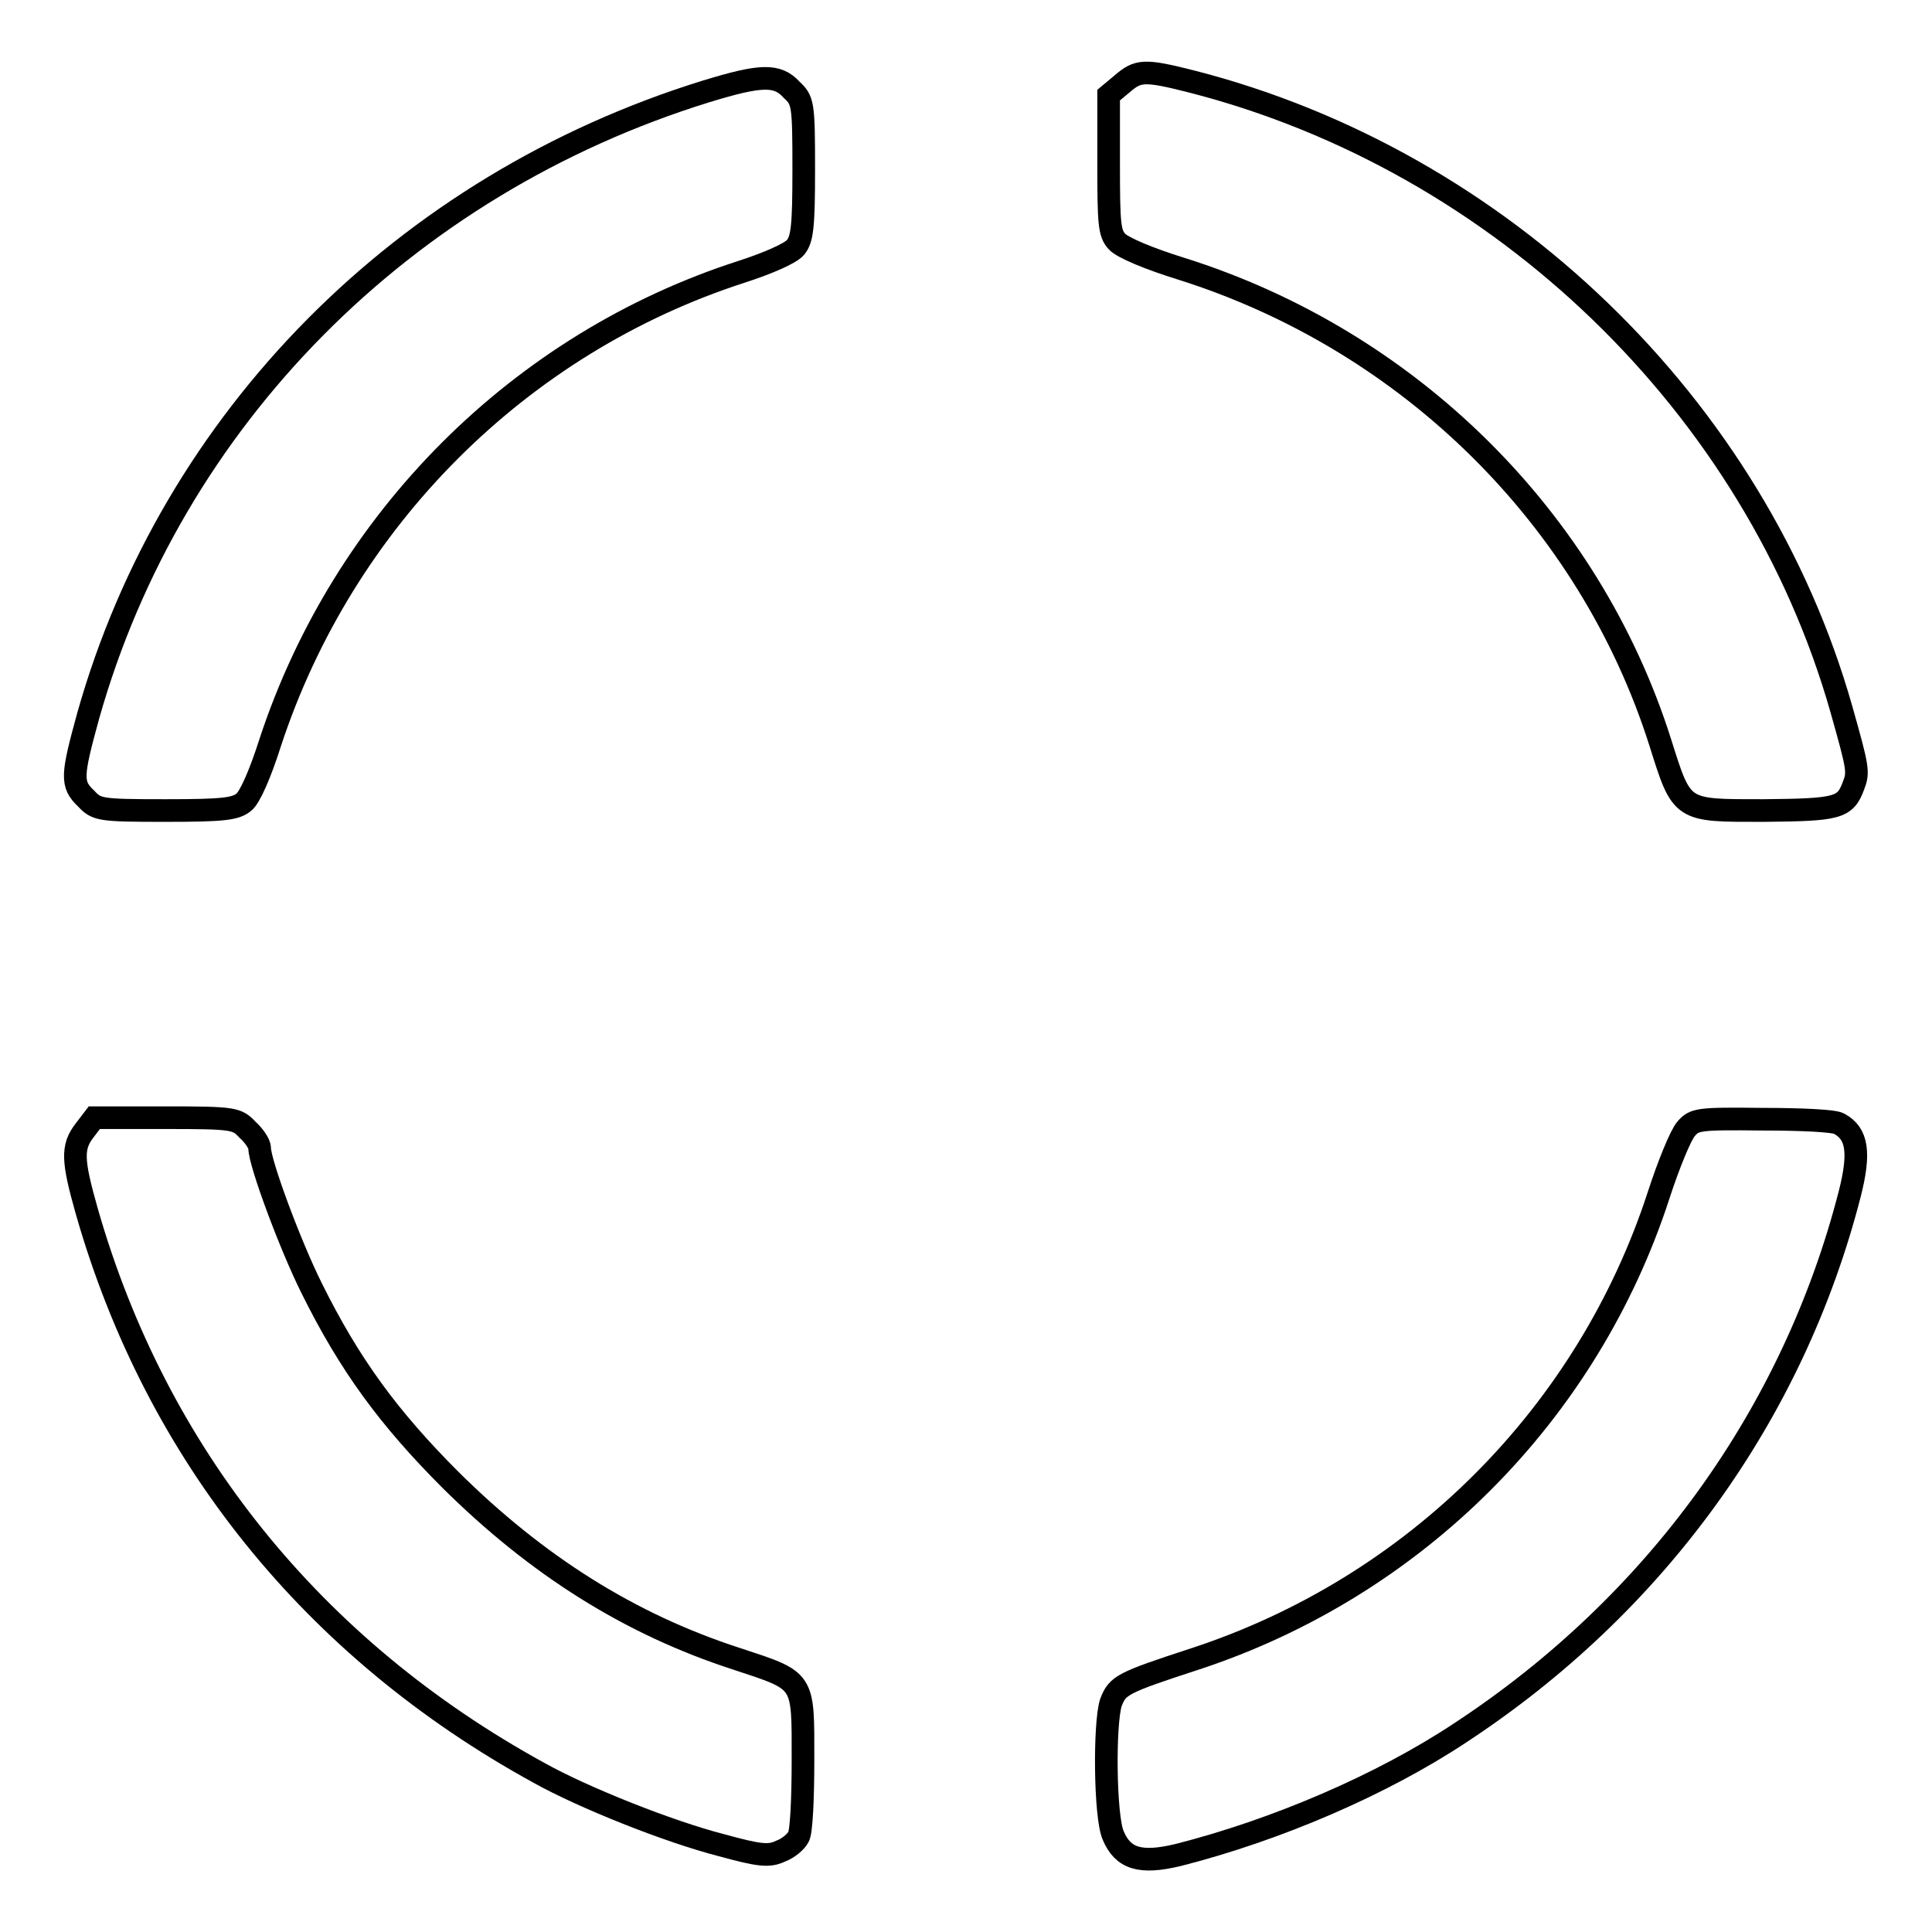
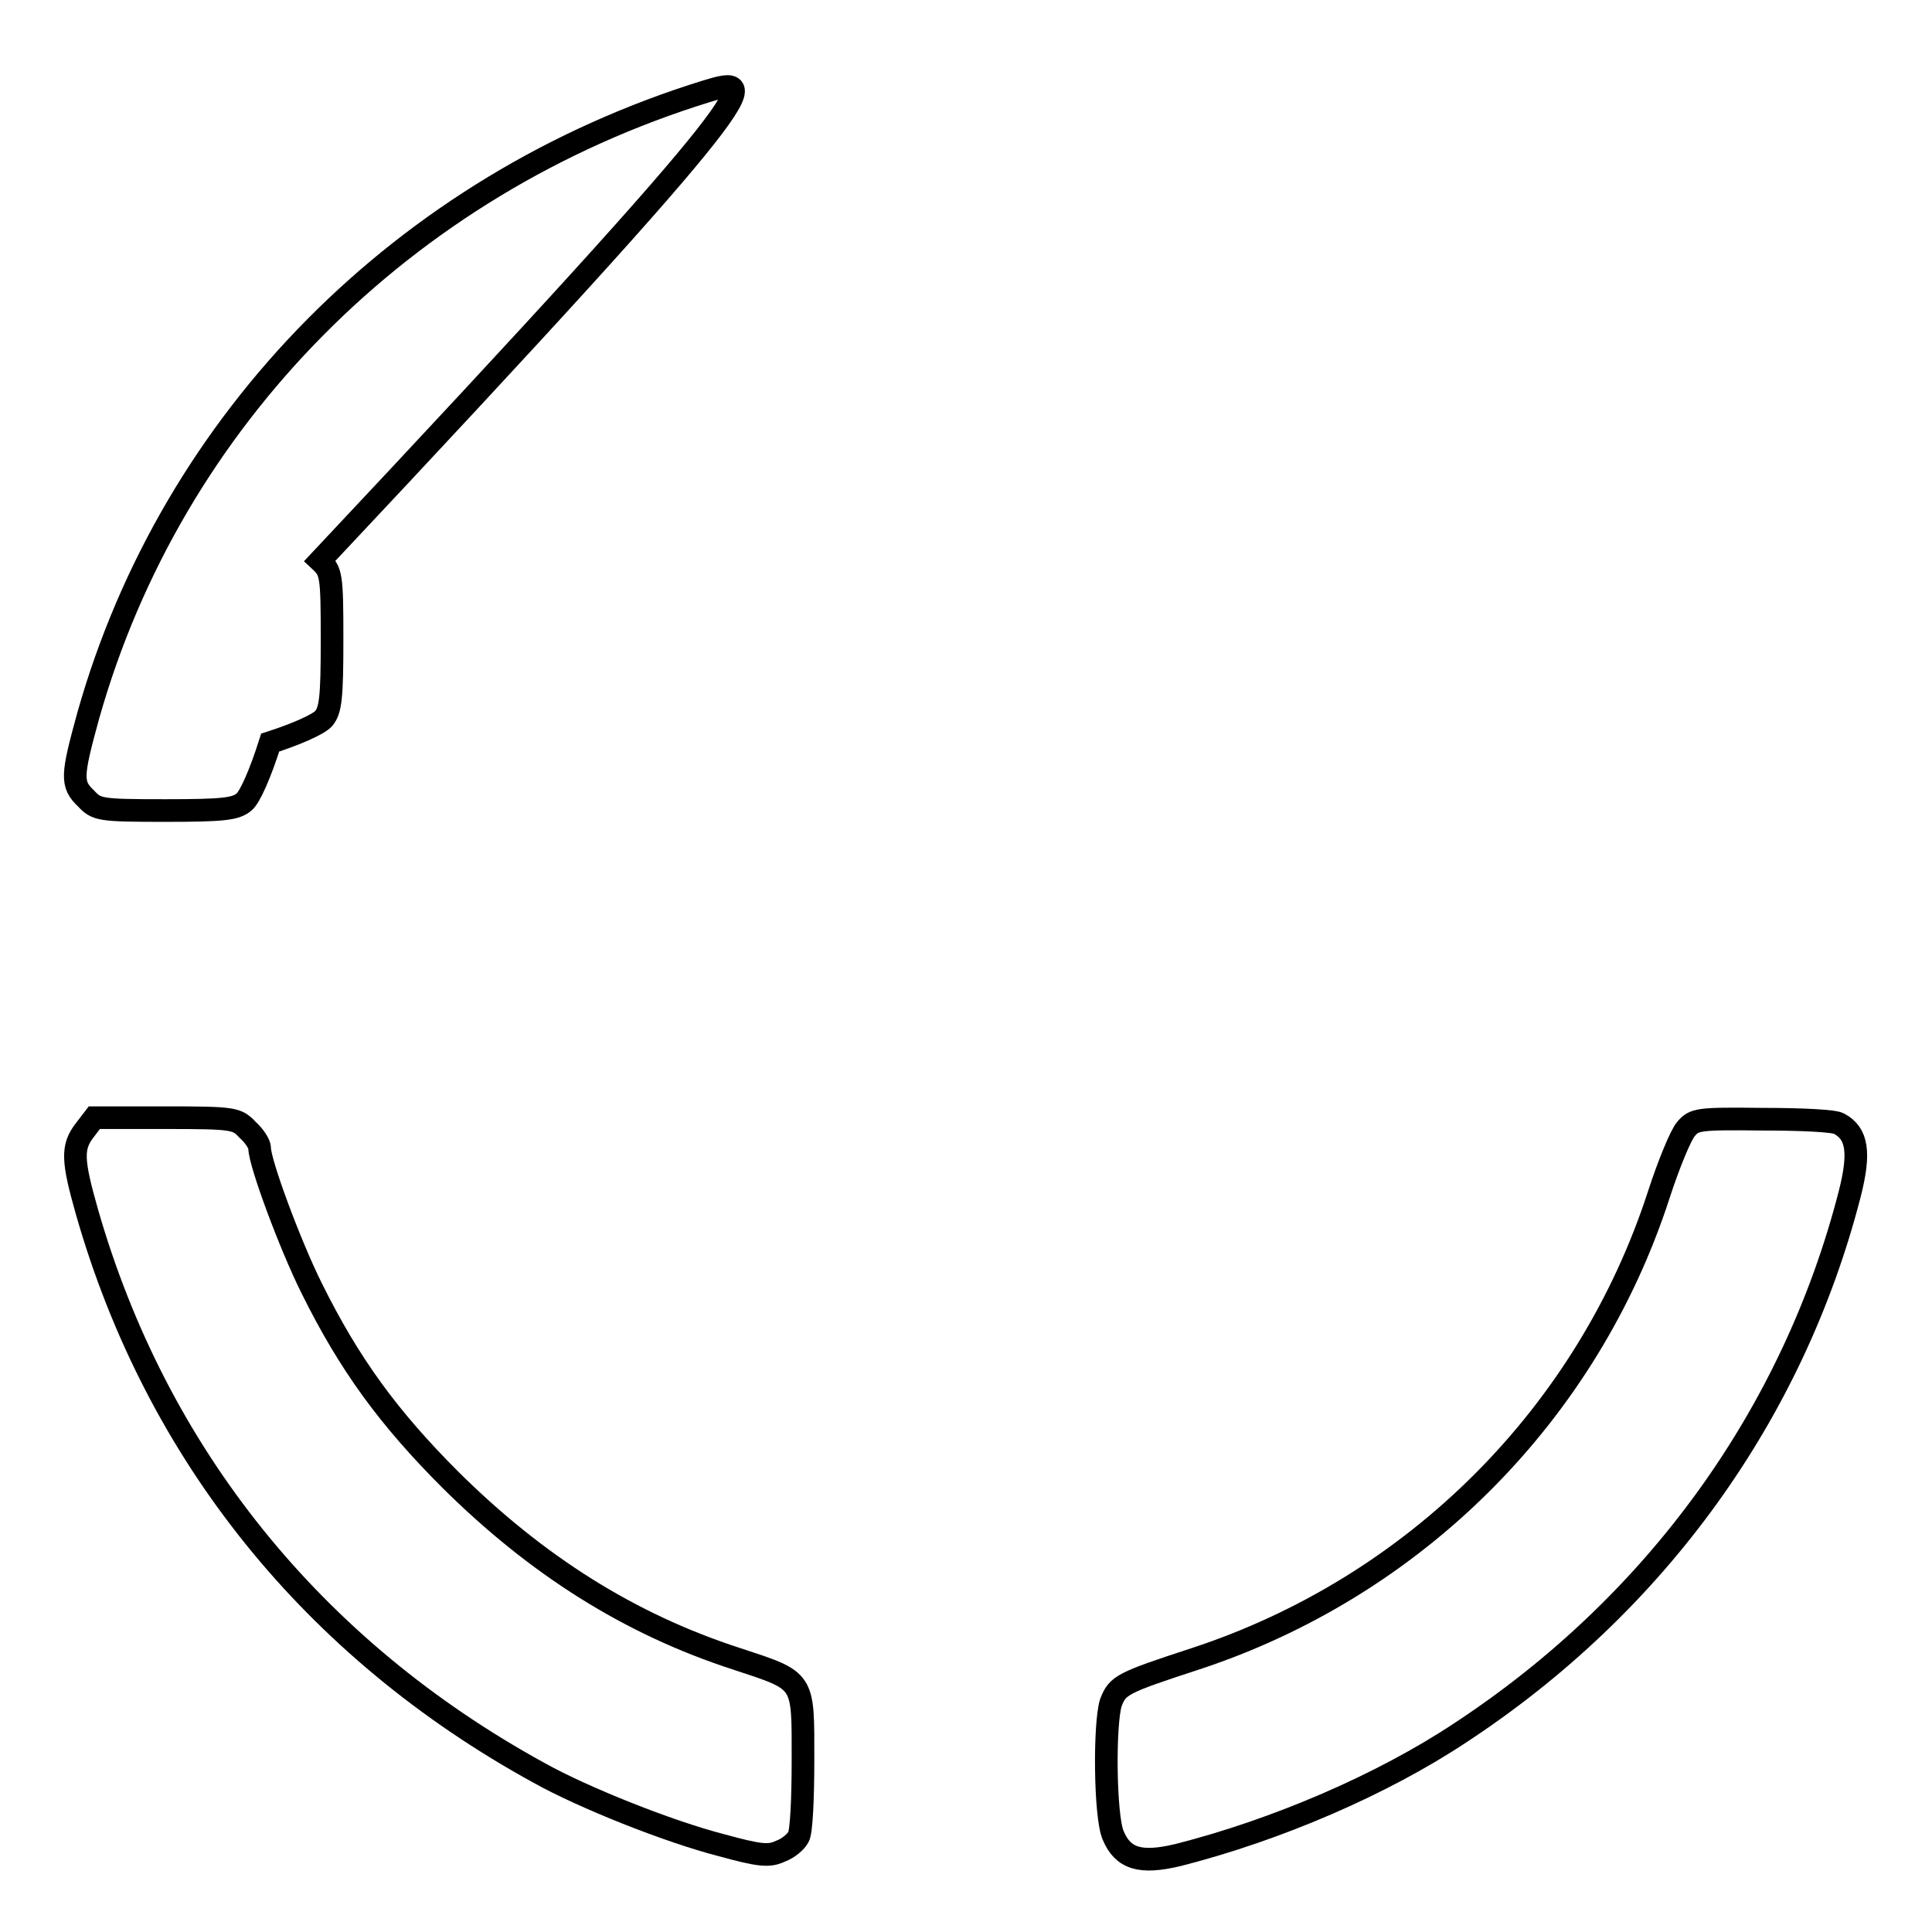
<svg xmlns="http://www.w3.org/2000/svg" version="1.1" x="0px" y="0px" viewBox="0 0 256 256" enable-background="new 0 0 256 256" xml:space="preserve">
  <g>
    <g>
      <g>
-         <path stroke-width="3" fill-opacity="0" stroke="#000000" d="M148.7,11.1l-1.8,1.5v9.1c0,8,0.1,9.2,1.1,10.3c0.7,0.8,4.3,2.3,8.5,3.6c30.2,9.5,54.1,33.1,63.5,62.8c2.9,9.2,2.7,9,13.7,9c9.8-0.1,10.8-0.3,11.9-3.3c0.7-1.8,0.6-2.3-1.6-10.1c-11.4-40.2-45.1-72.7-86.1-83.2C151.6,9.2,150.8,9.3,148.7,11.1z" />
-         <path stroke-width="3" fill-opacity="0" stroke="#000000" d="M93.6,12.1C53.5,24.5,22.8,55.5,11.7,94.8c-2.2,8-2.3,9.1-0.3,11c1.4,1.5,1.8,1.6,10.5,1.6c7.7,0,9.3-0.2,10.4-1.1c0.8-0.6,2.2-3.8,3.5-7.9C45.5,68.9,68.8,45.5,98.3,36c3.4-1.1,6.4-2.4,7.1-3.2c0.9-1.1,1.1-2.7,1.1-10.4c0-8.7-0.1-9.1-1.6-10.5C103,9.8,100.8,9.9,93.6,12.1z" />
+         <path stroke-width="3" fill-opacity="0" stroke="#000000" d="M93.6,12.1C53.5,24.5,22.8,55.5,11.7,94.8c-2.2,8-2.3,9.1-0.3,11c1.4,1.5,1.8,1.6,10.5,1.6c7.7,0,9.3-0.2,10.4-1.1c0.8-0.6,2.2-3.8,3.5-7.9c3.4-1.1,6.4-2.4,7.1-3.2c0.9-1.1,1.1-2.7,1.1-10.4c0-8.7-0.1-9.1-1.6-10.5C103,9.8,100.8,9.9,93.6,12.1z" />
        <path stroke-width="3" fill-opacity="0" stroke="#000000" d="M11.2,149.8c-1.7,2.2-1.6,4,0.3,10.7c9.2,32.2,30,58,59.9,74.4c5.9,3.3,17.2,7.8,24.2,9.6c5.1,1.4,6.3,1.5,7.8,0.8c1.1-0.4,2.1-1.3,2.4-1.9c0.4-0.6,0.6-5.2,0.6-10.2c0-10.8,0.3-10.4-8.8-13.4c-14.2-4.6-26.5-12.4-37.9-23.7c-8.2-8.2-13.4-15.3-18.4-25.4c-2.8-5.6-6.9-16.6-6.9-18.6c0-0.5-0.7-1.6-1.6-2.4c-1.4-1.5-1.8-1.6-10.9-1.6h-9.4L11.2,149.8z" />
        <path stroke-width="3" fill-opacity="0" stroke="#000000" d="M223.4,149.6c-0.7,0.8-2.3,4.7-3.6,8.7c-9.4,29-32.2,51.9-61.4,61.5c-9.8,3.2-10.3,3.5-11.2,5.8c-0.9,2.8-0.8,15.1,0.3,17.6c1.3,3.1,3.6,3.8,8.6,2.6c13-3.3,27-9.3,37.4-16.2c25.9-17,44.1-42.2,51.6-71.4c1.4-5.5,1-8-1.4-9.3c-0.6-0.4-5.1-0.6-10.2-0.6C225,148.2,224.5,148.3,223.4,149.6z" />
      </g>
    </g>
  </g>
</svg>